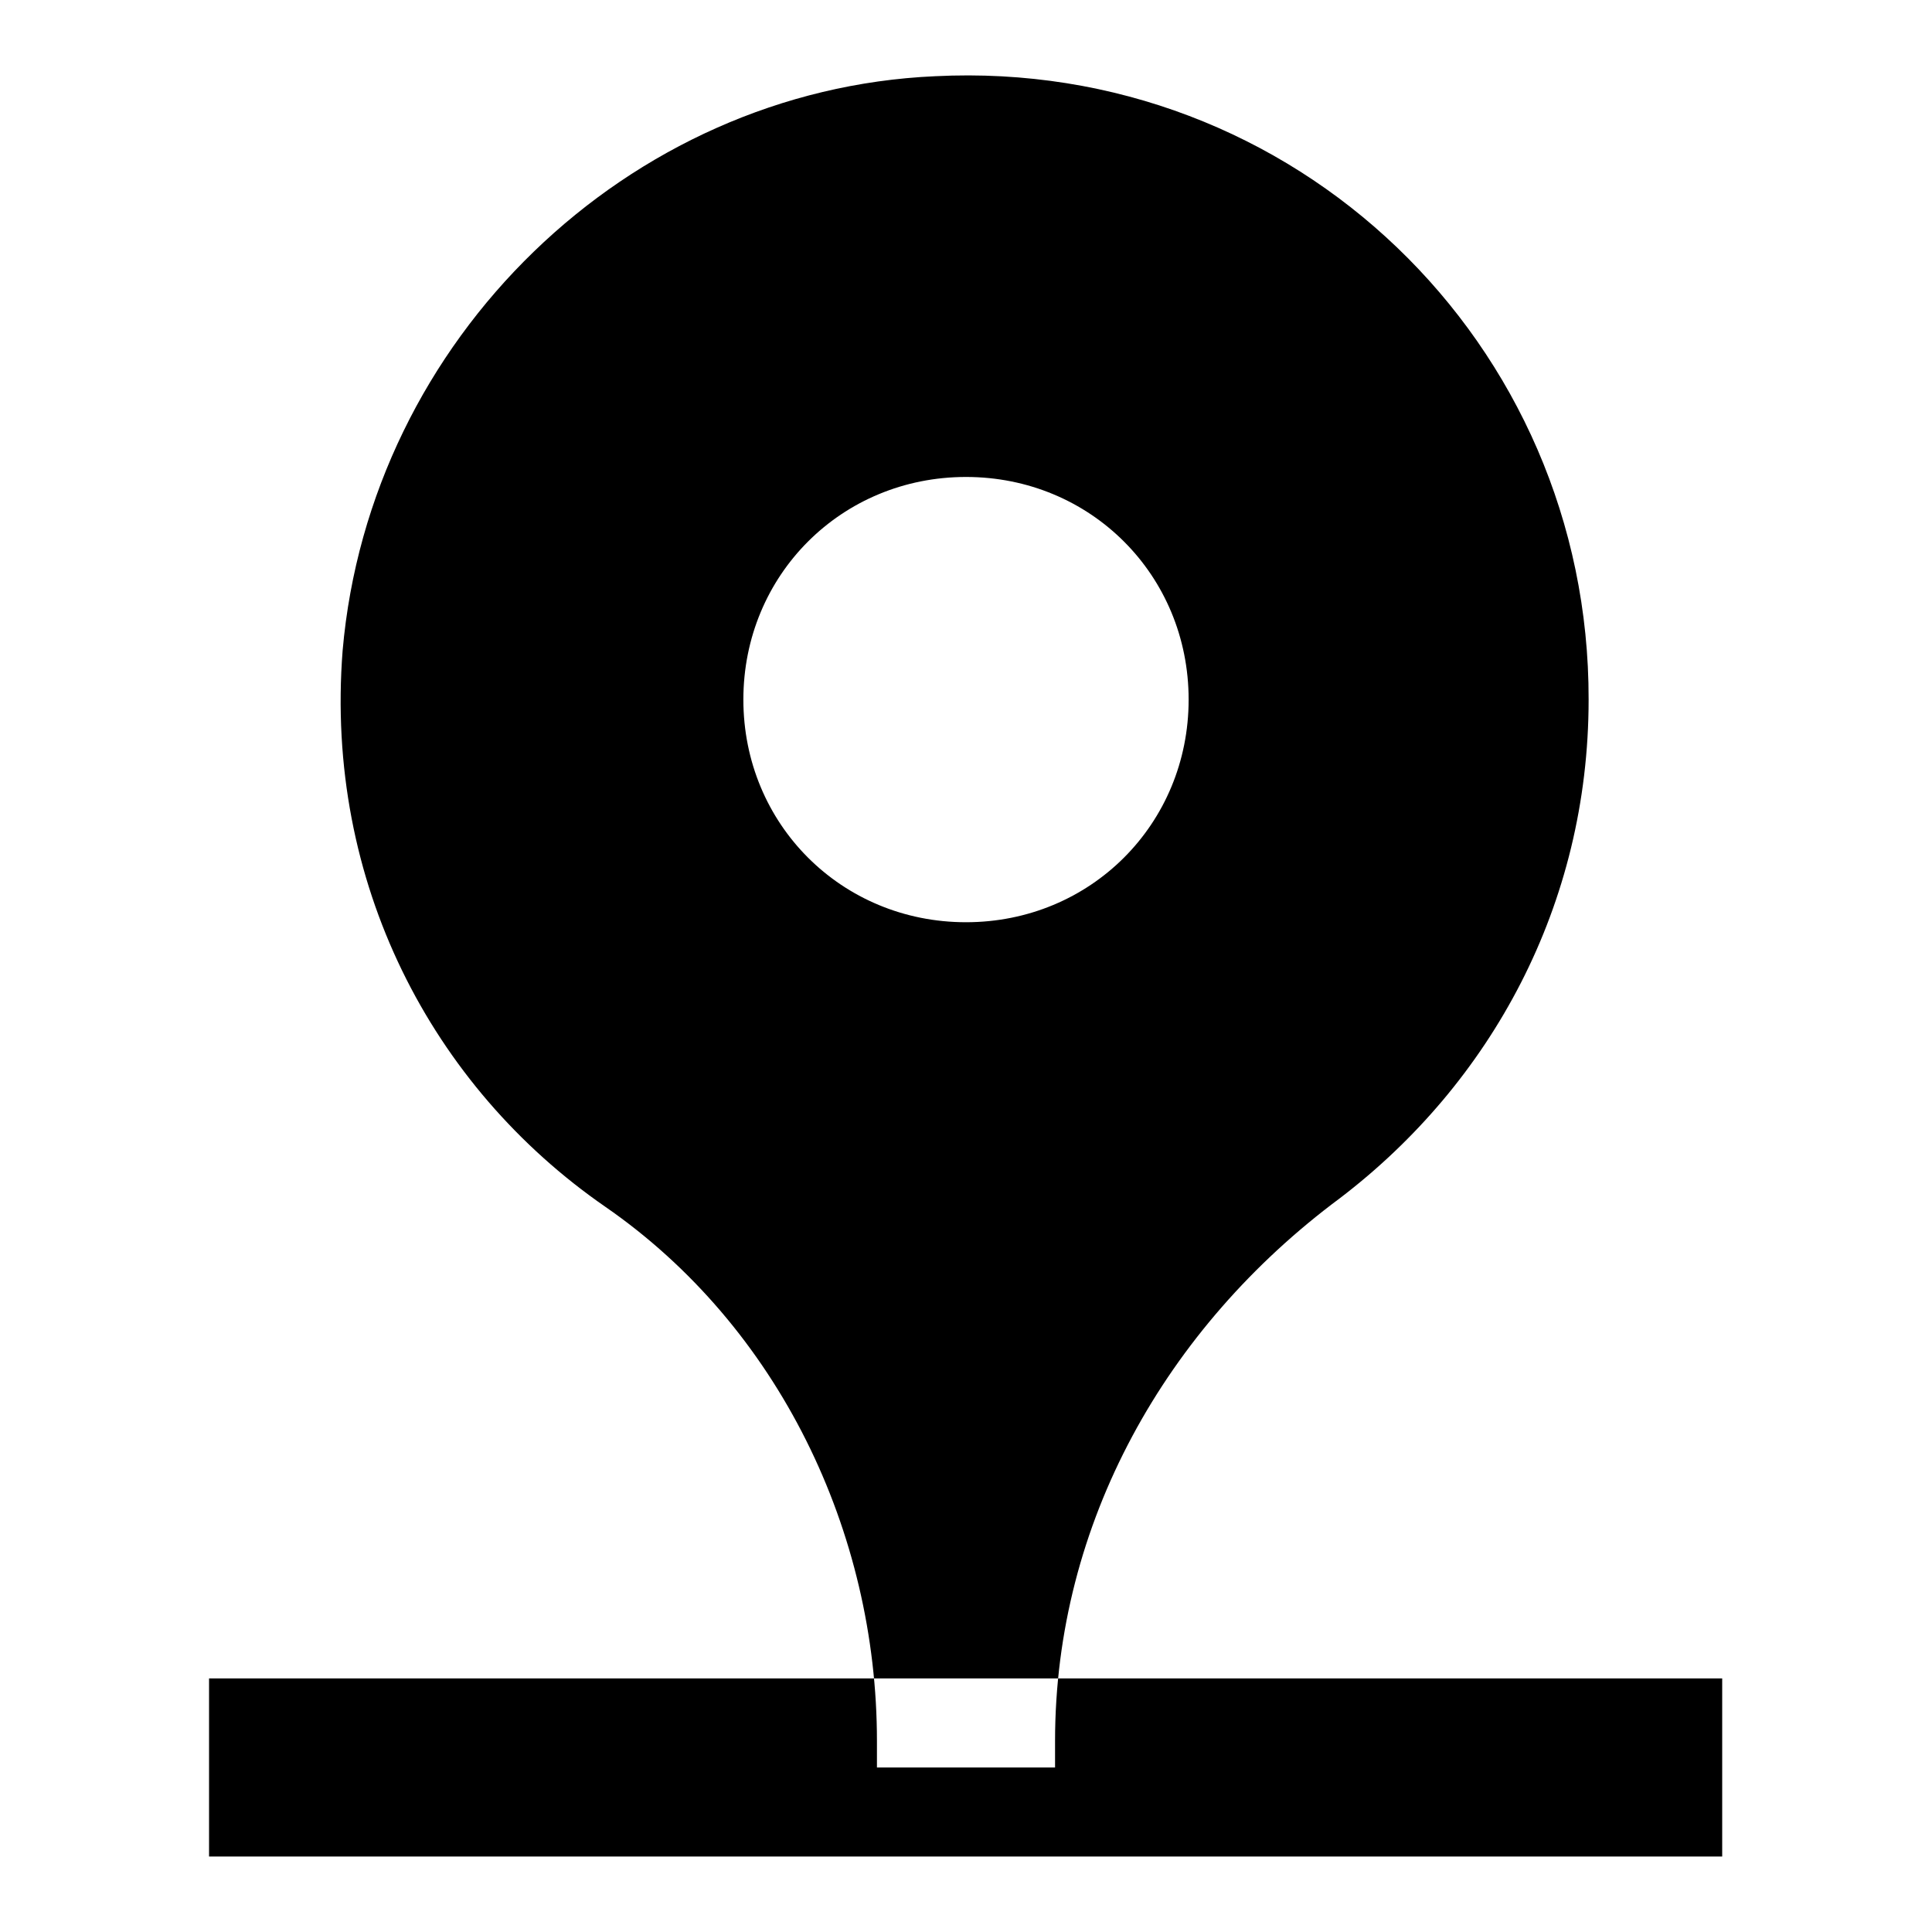
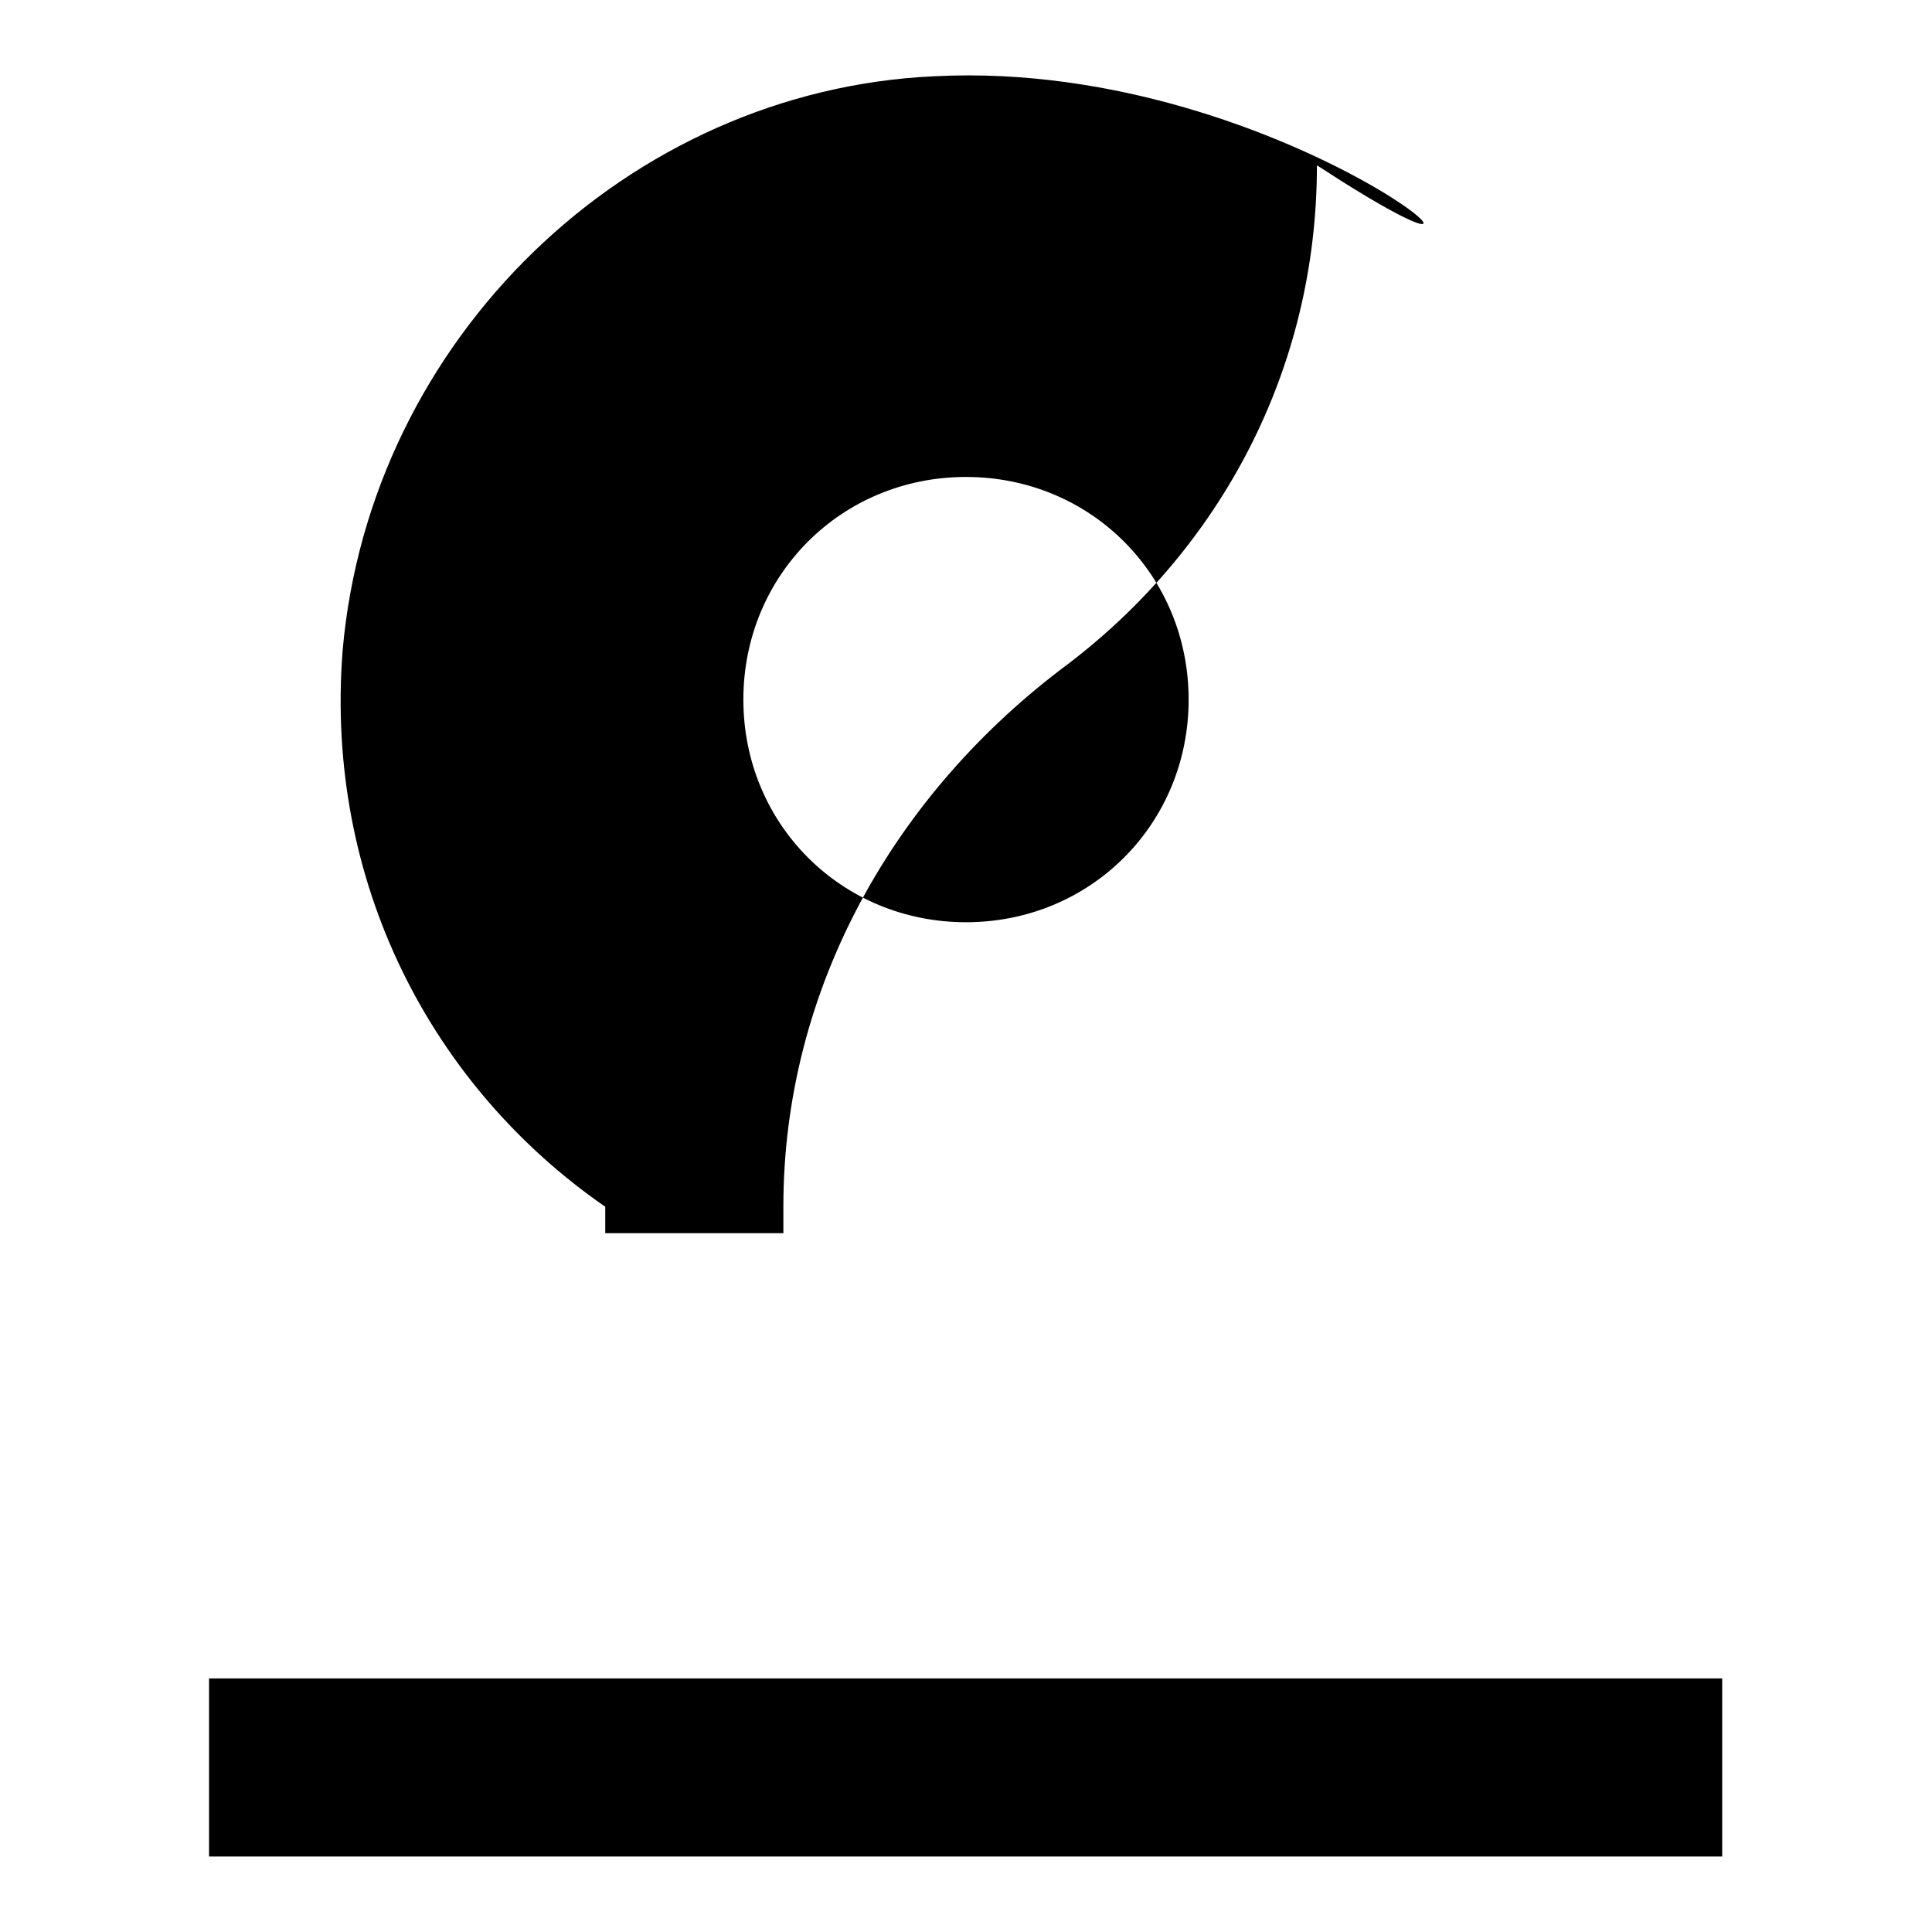
<svg xmlns="http://www.w3.org/2000/svg" version="1.1" x="0px" y="0px" viewBox="0 0 256 256" enable-background="new 0 0 256 256" xml:space="preserve">
  <g>
-     <path fill="#000000" d="M27.7,222.4h200.5V246H27.7V222.4z M123.9,10.1C83.2,11.9,49,44.9,45.4,86.2c-2.4,30.7,11.8,57.8,34.8,73.7 s36,43.1,36,70.8v3.5h23.6v-3.5c0-28.9,14.7-54.8,37.7-71.9c20.1-15.3,33-38.9,33-66.1C210.6,45.5,171.6,7.7,123.9,10.1z  M128,122.2c-16.5,0-29.5-13-29.5-29.5c0-16.5,13-29.5,29.5-29.5s29.5,13,29.5,29.5C157.5,109.2,144.5,122.2,128,122.2z" />
+     <path fill="#000000" d="M27.7,222.4h200.5V246H27.7V222.4z M123.9,10.1C83.2,11.9,49,44.9,45.4,86.2c-2.4,30.7,11.8,57.8,34.8,73.7 v3.5h23.6v-3.5c0-28.9,14.7-54.8,37.7-71.9c20.1-15.3,33-38.9,33-66.1C210.6,45.5,171.6,7.7,123.9,10.1z  M128,122.2c-16.5,0-29.5-13-29.5-29.5c0-16.5,13-29.5,29.5-29.5s29.5,13,29.5,29.5C157.5,109.2,144.5,122.2,128,122.2z" />
  </g>
</svg>